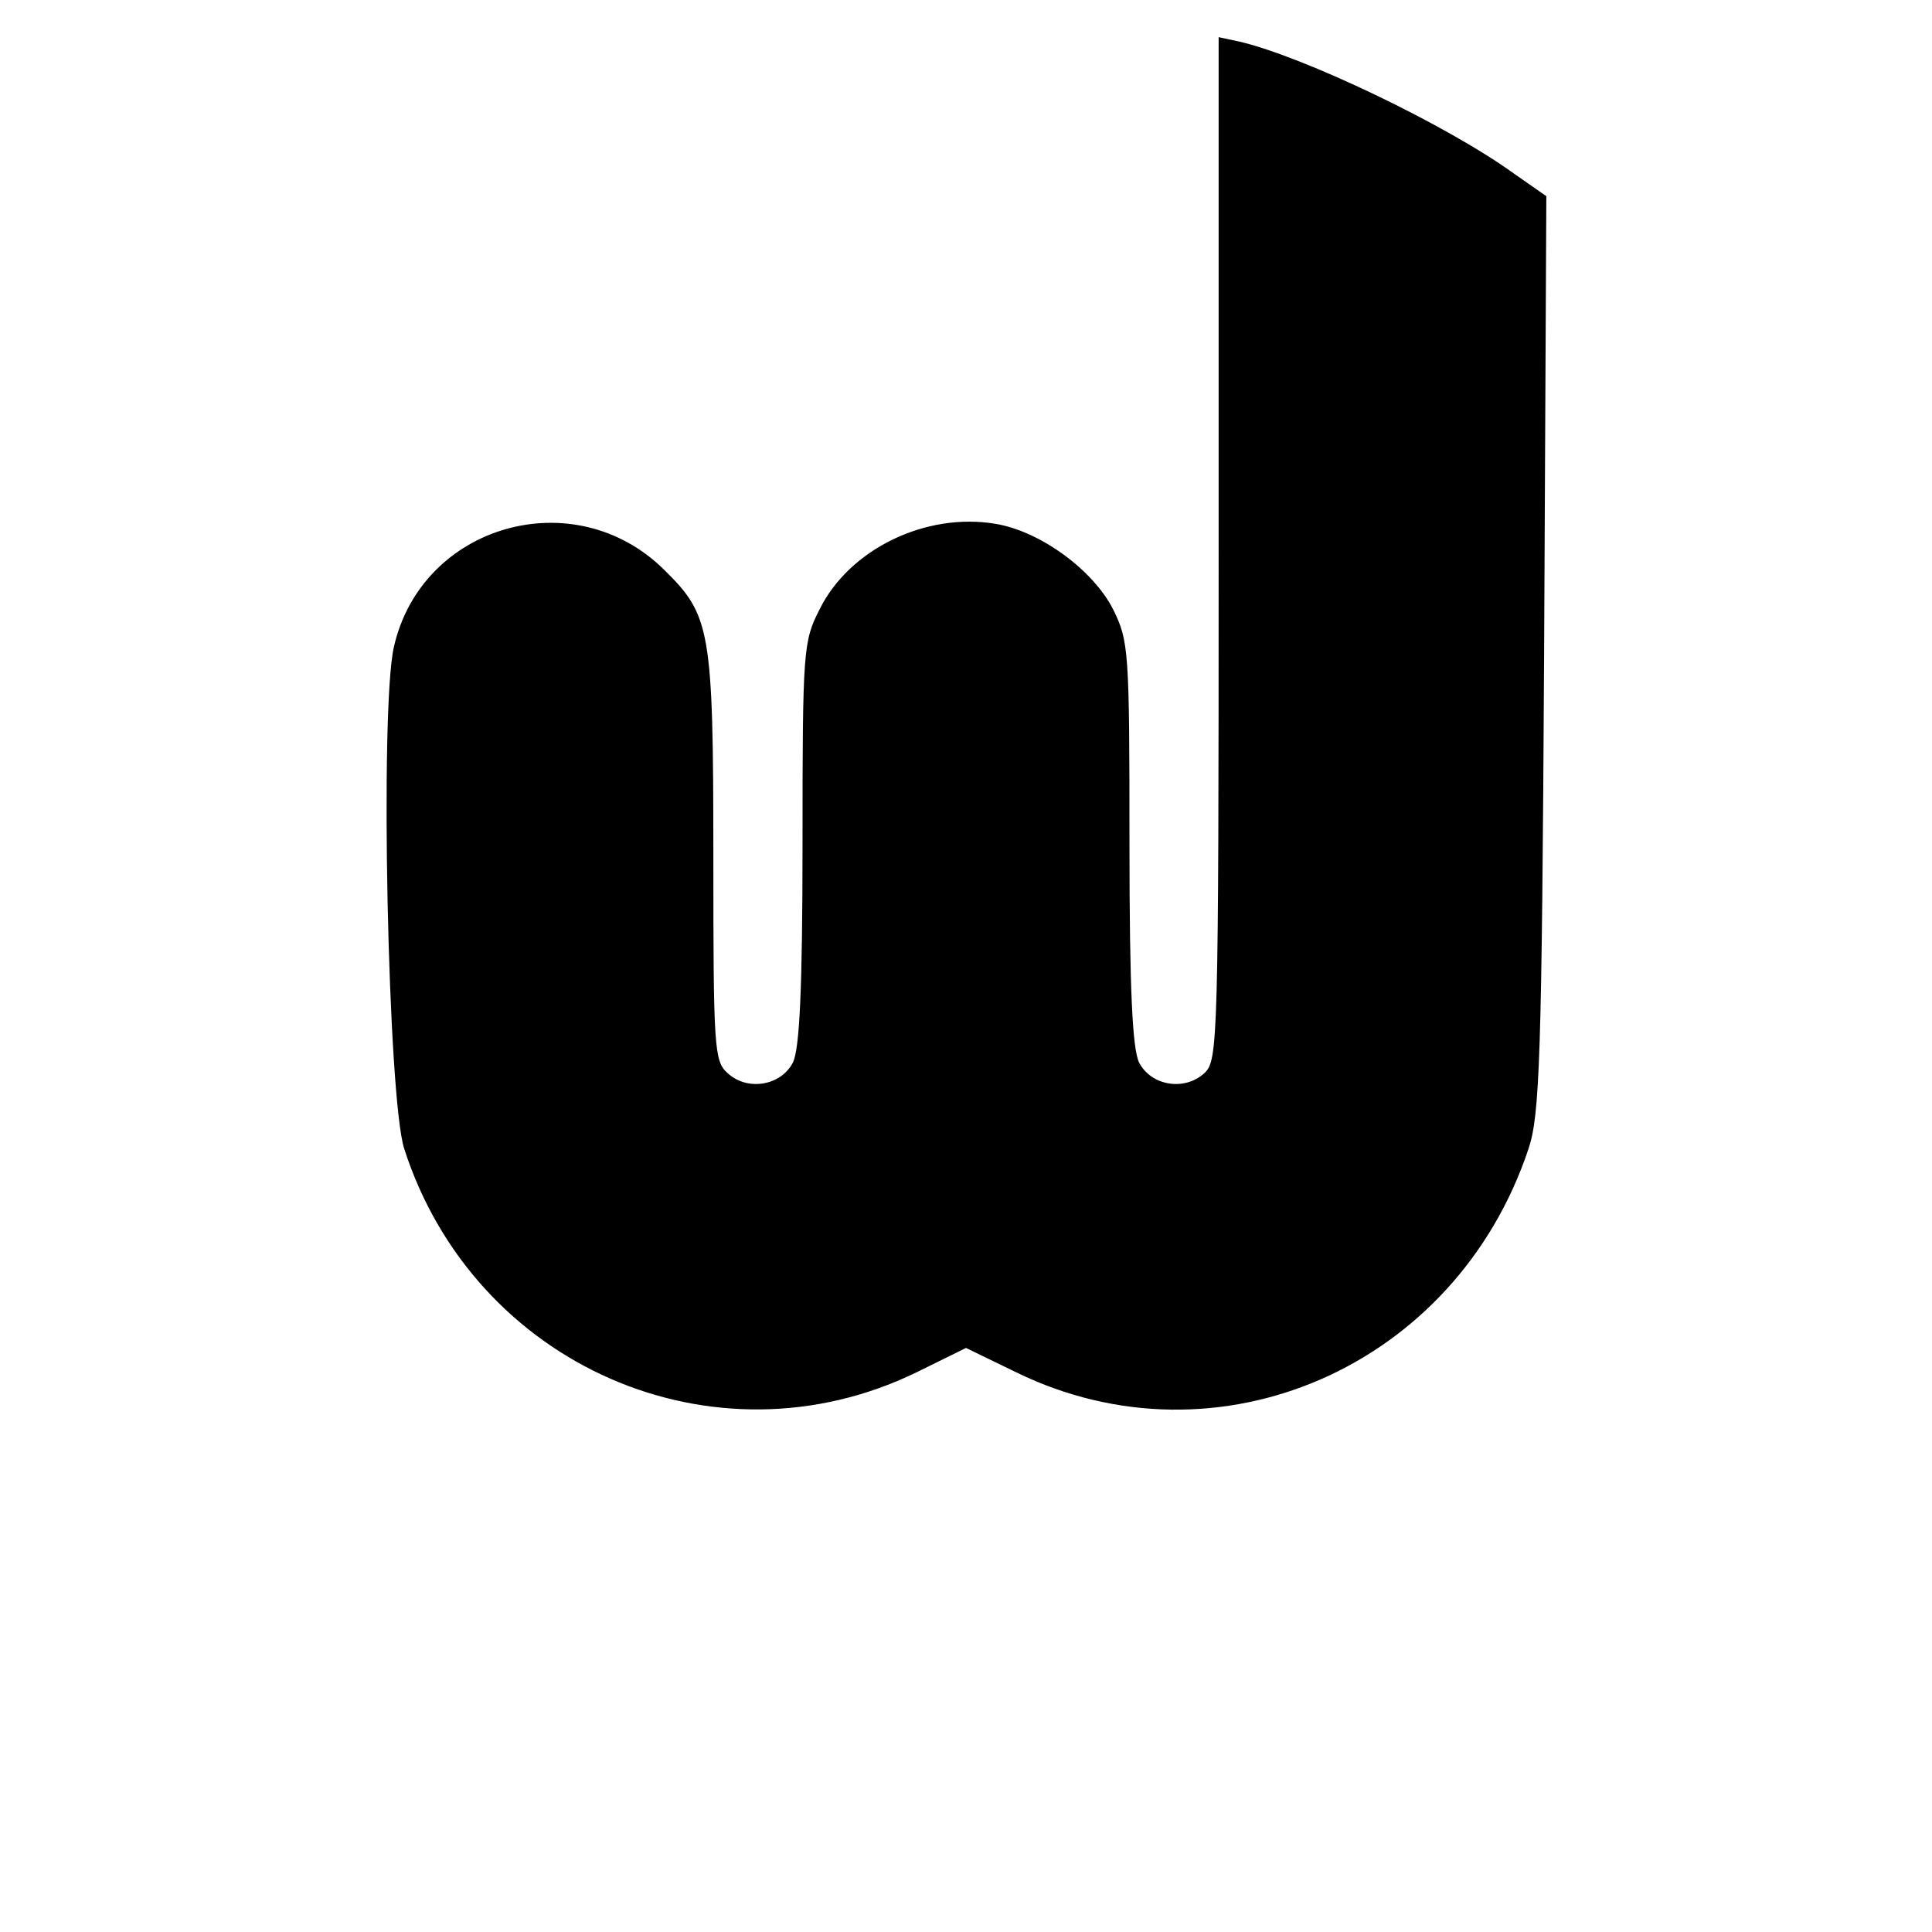
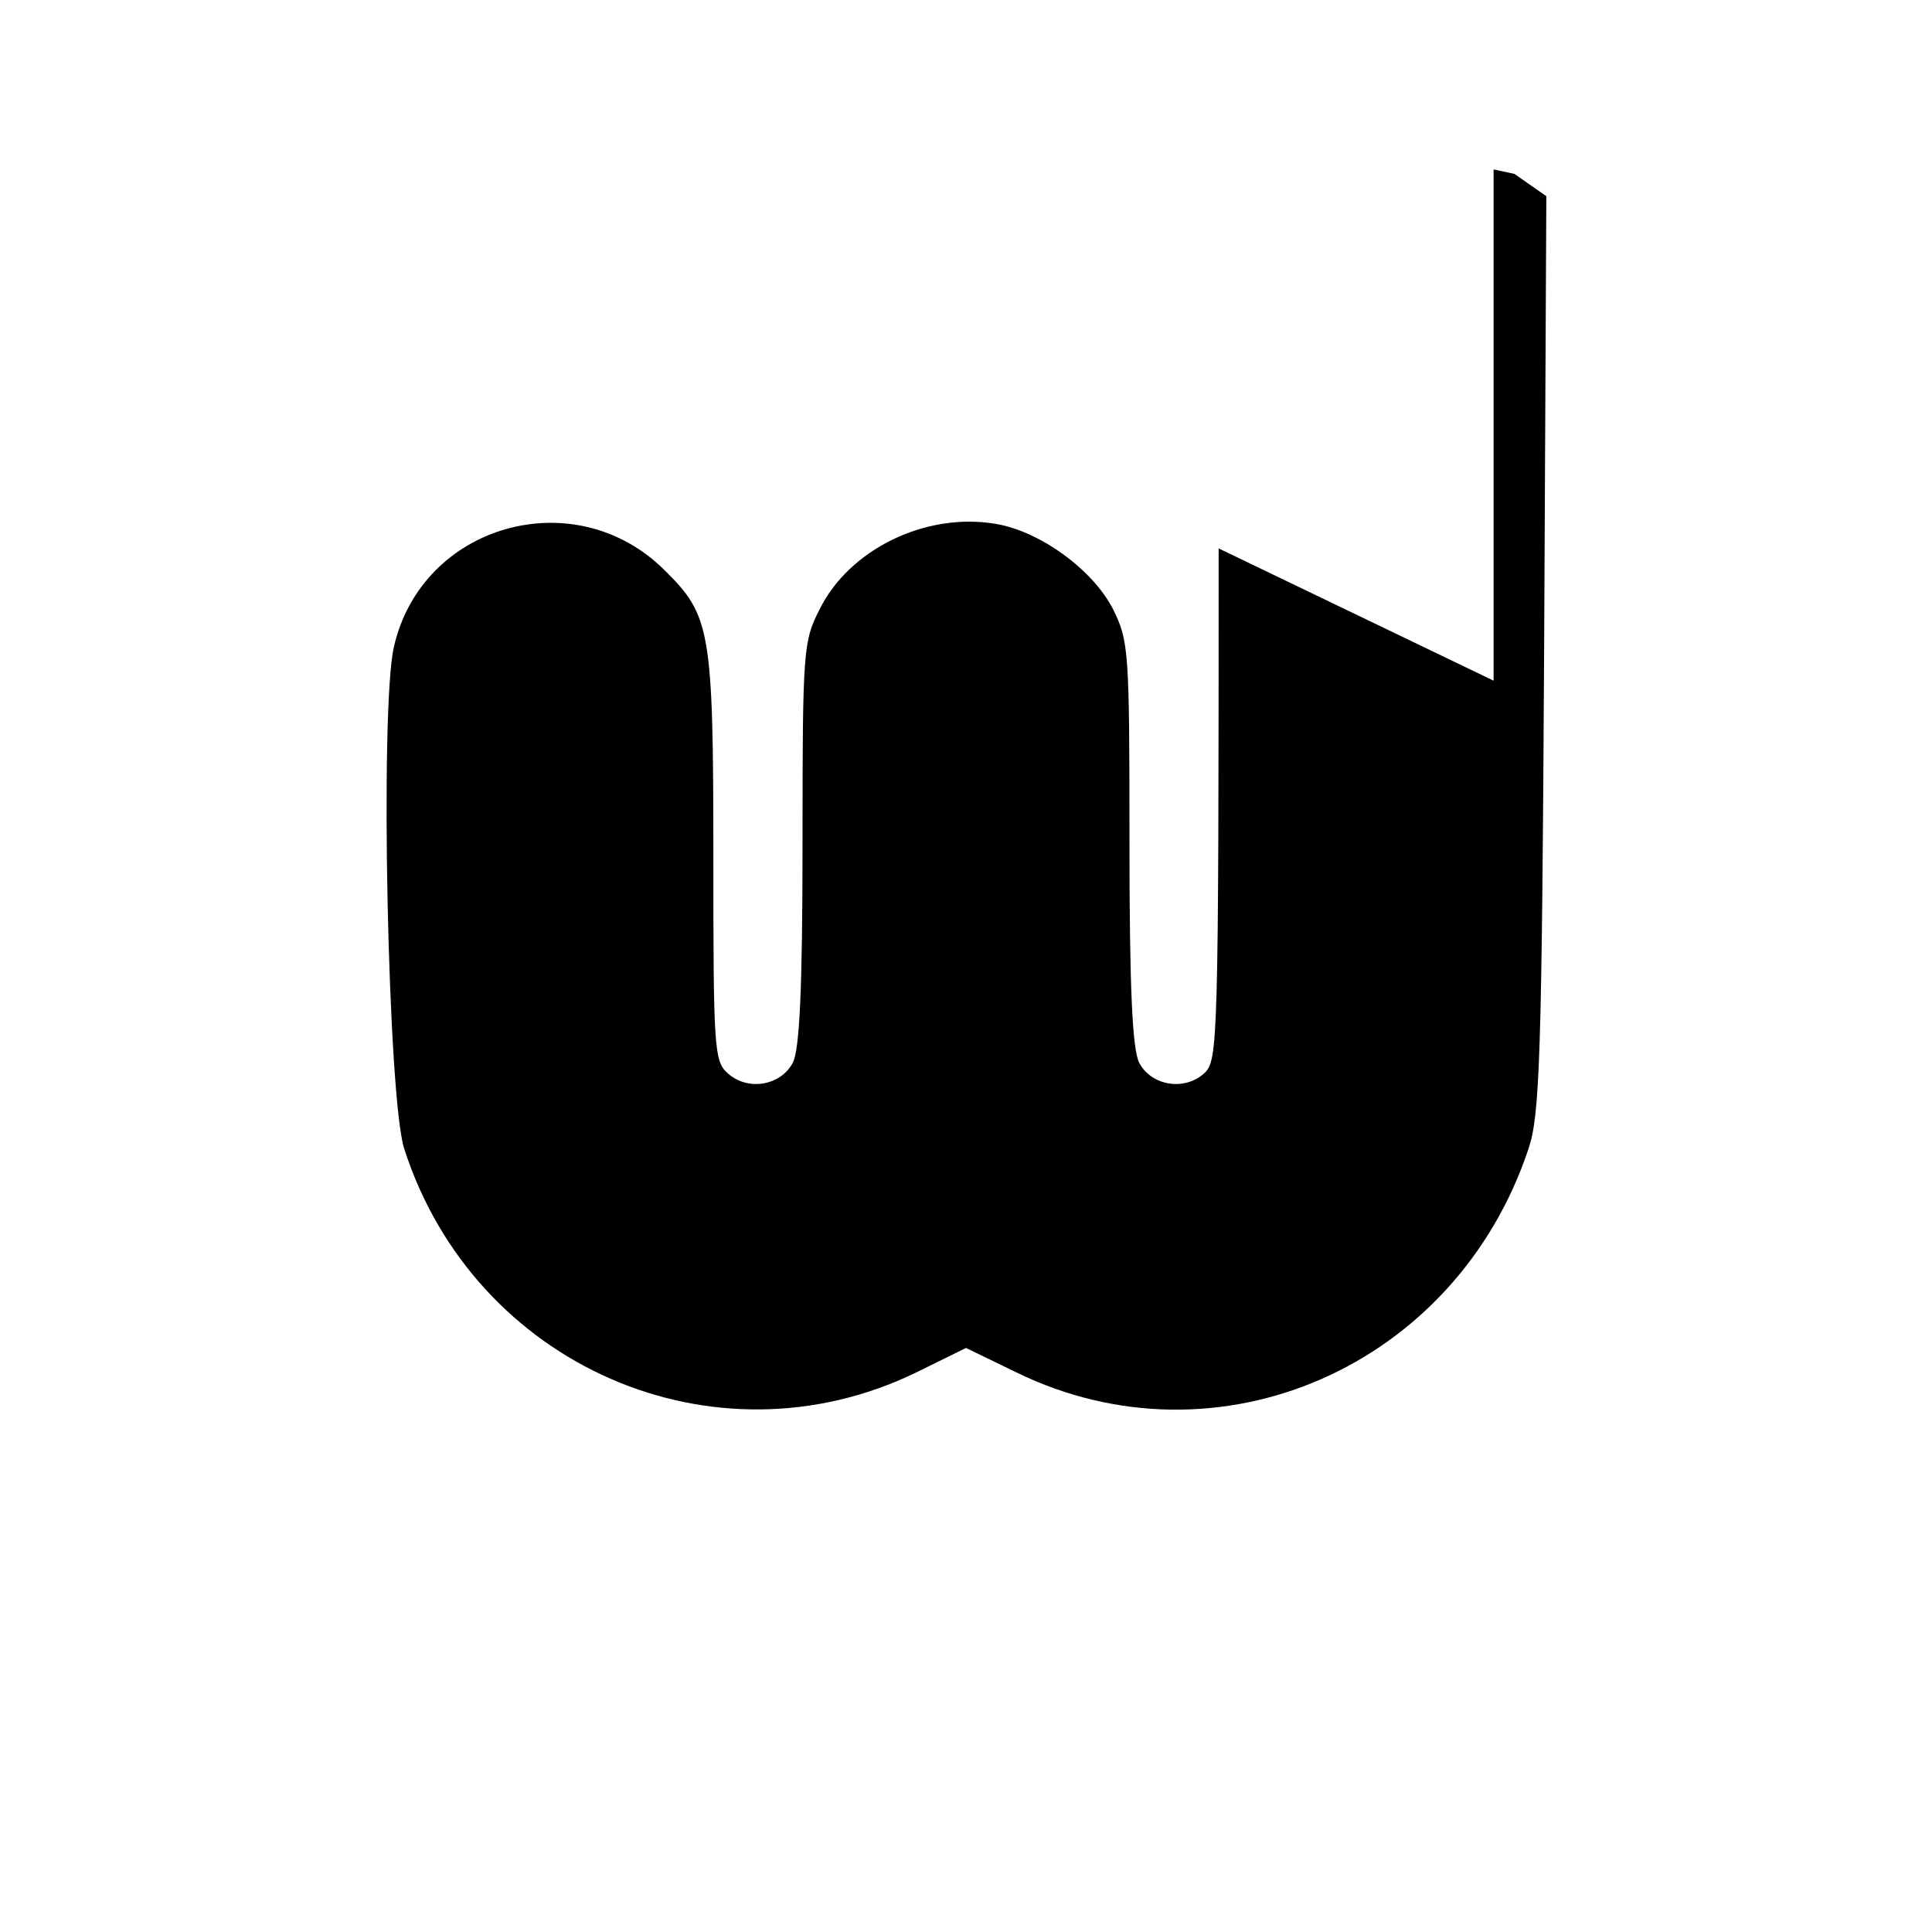
<svg xmlns="http://www.w3.org/2000/svg" version="1.0" width="260pt" height="260pt" viewBox="0 0 260 260" preserveAspectRatio="xMidYMid meet">
  <g transform="translate(0,260) scale(0.1,-0.1)" fill="#000000" stroke="none">
-     <path d="M1640 1862 c0 -666 -1 -689 -19 -706 -27 -25 -72 -17 -88 14 -9 18 -13 98 -13 295 0 261 -1 272 -22 315 -27 53 -98 105 -158 115 -94 16 -197 -34 -237 -115 -22 -43 -23 -54 -23 -315 0 -197 -4 -277 -13 -295 -16 -31 -61 -39 -88 -14 -18 16 -19 34 -19 293 0 304 -4 323 -66 384 -121 120 -327 61 -364 -104 -19 -84 -8 -607 14 -675 94 -292 417 -433 689 -301 l67 33 68 -33 c271 -132 591 7 689 301 15 45 18 118 21 666 l3 616 -43 30 c-91 66 -284 158 -370 178 l-28 6 0 -688z" />
+     <path d="M1640 1862 c0 -666 -1 -689 -19 -706 -27 -25 -72 -17 -88 14 -9 18 -13 98 -13 295 0 261 -1 272 -22 315 -27 53 -98 105 -158 115 -94 16 -197 -34 -237 -115 -22 -43 -23 -54 -23 -315 0 -197 -4 -277 -13 -295 -16 -31 -61 -39 -88 -14 -18 16 -19 34 -19 293 0 304 -4 323 -66 384 -121 120 -327 61 -364 -104 -19 -84 -8 -607 14 -675 94 -292 417 -433 689 -301 l67 33 68 -33 c271 -132 591 7 689 301 15 45 18 118 21 666 l3 616 -43 30 l-28 6 0 -688z" />
  </g>
</svg>